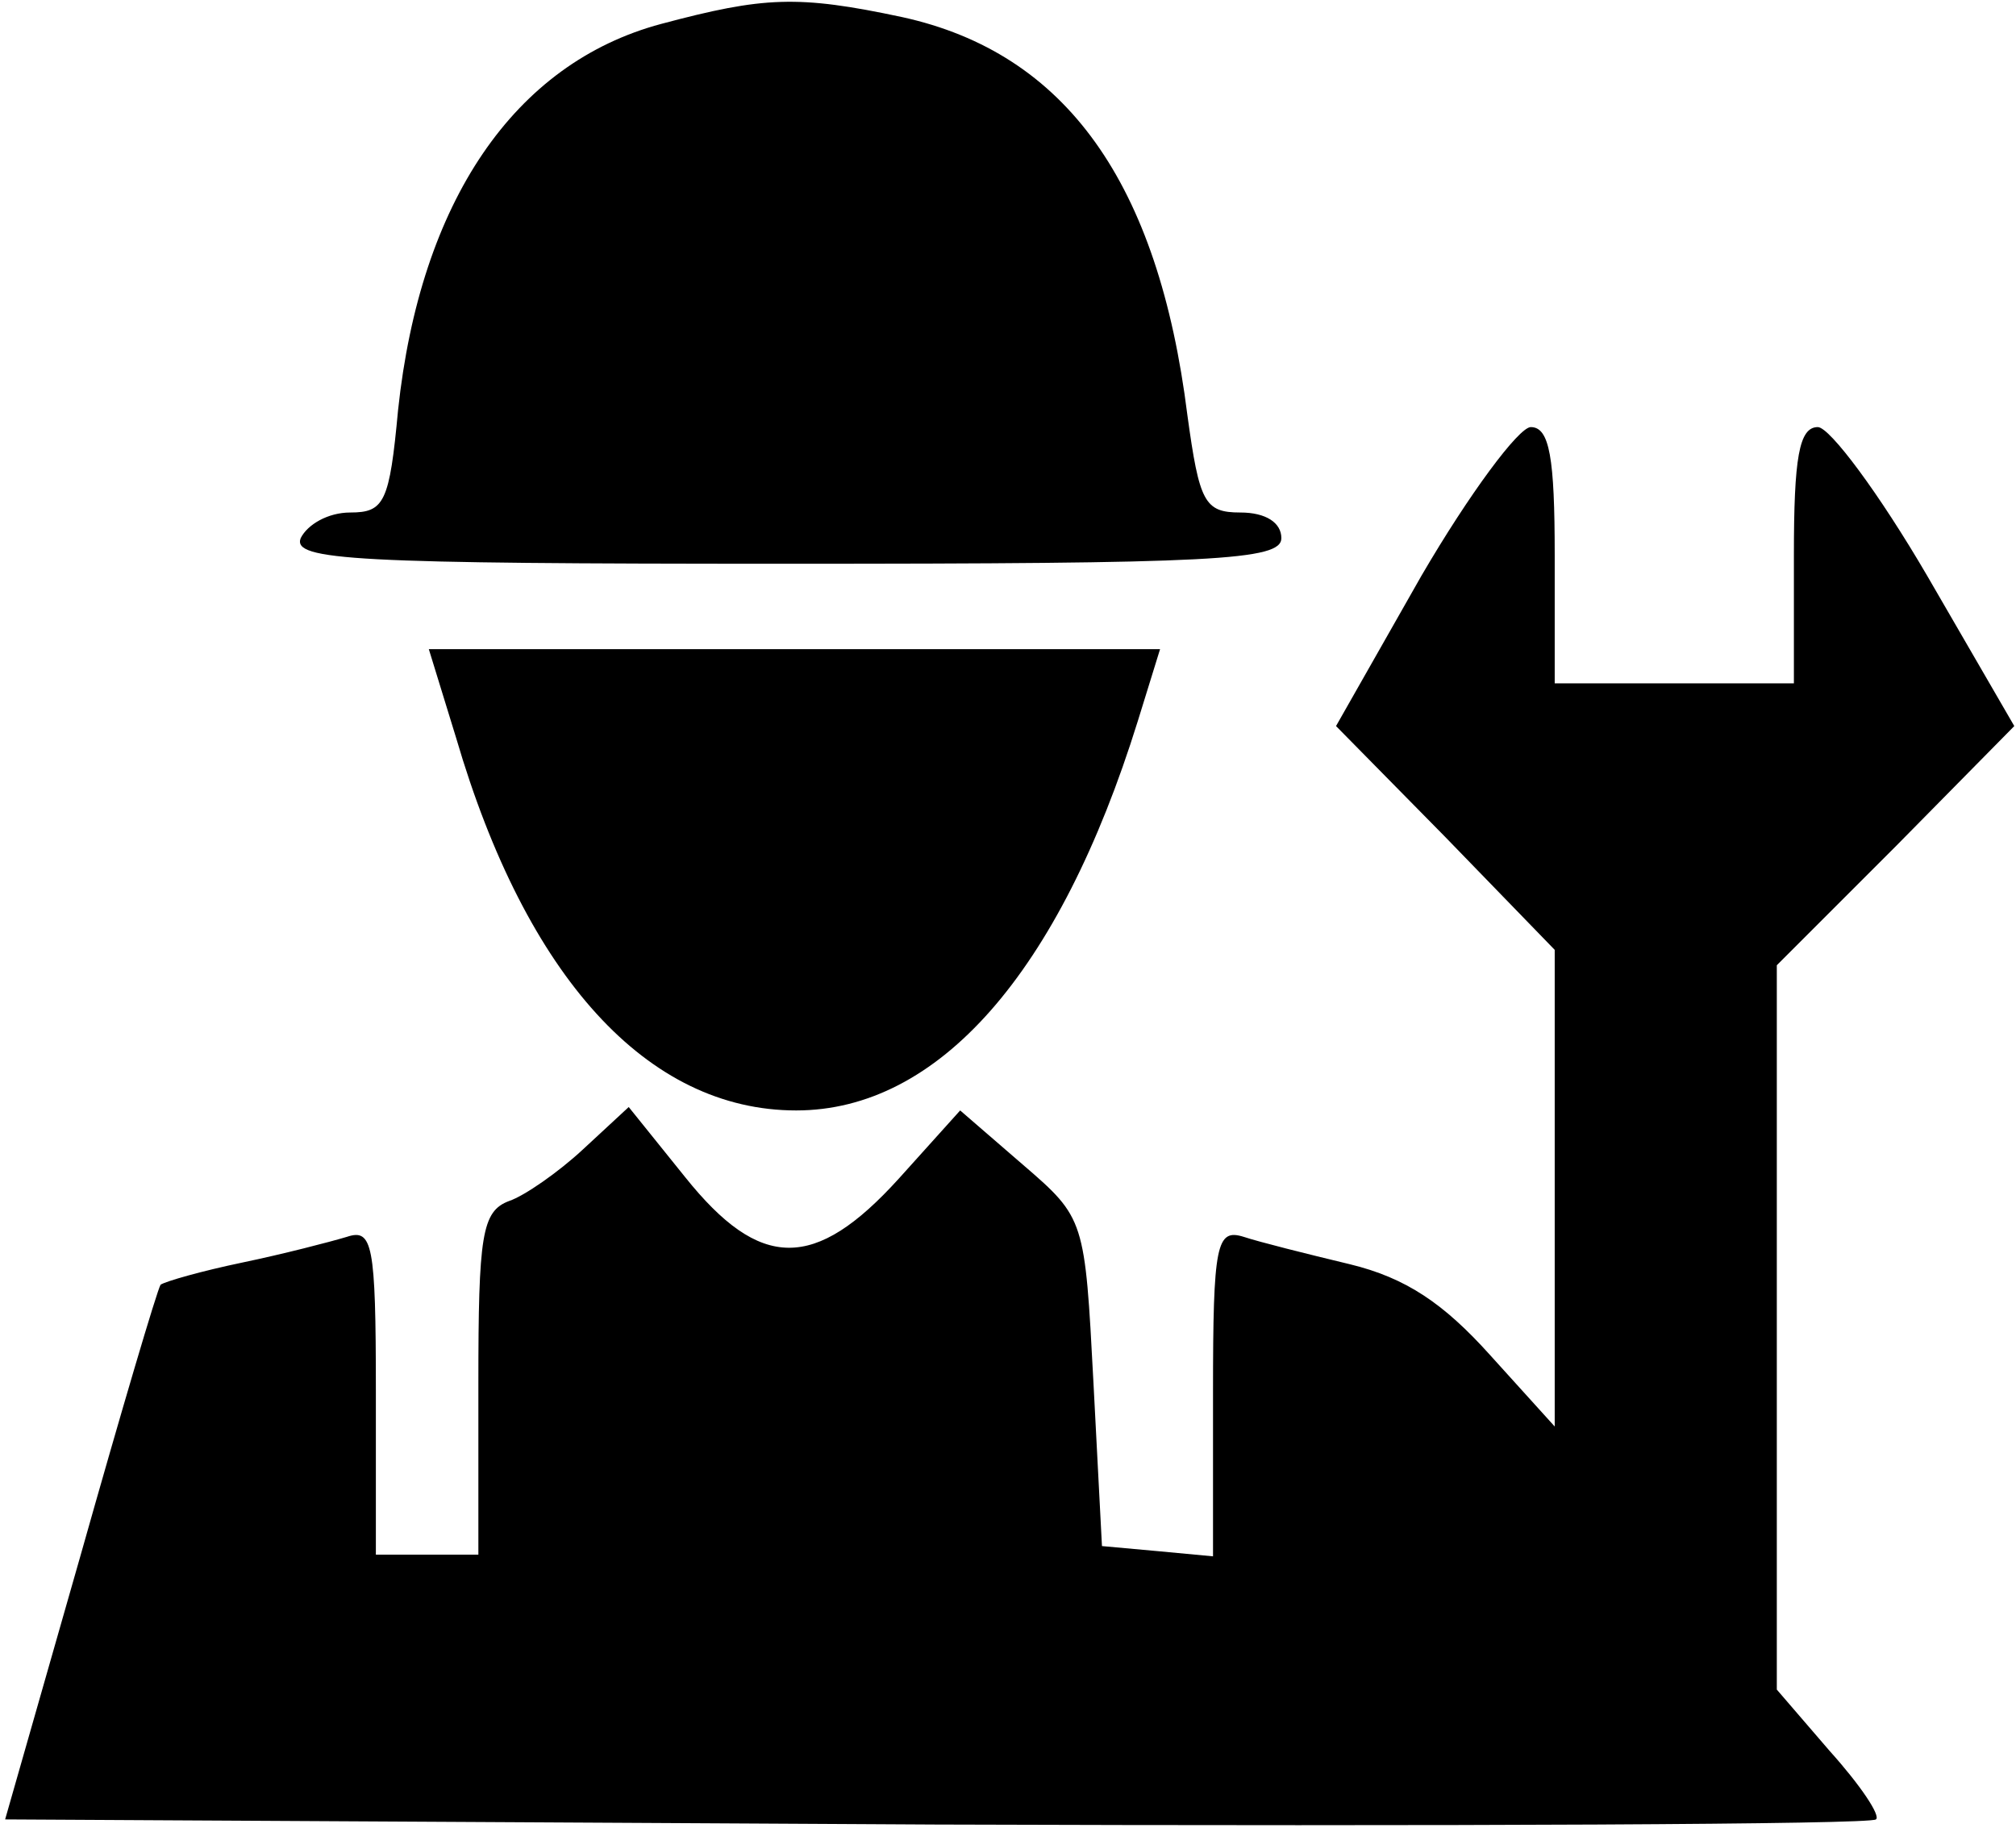
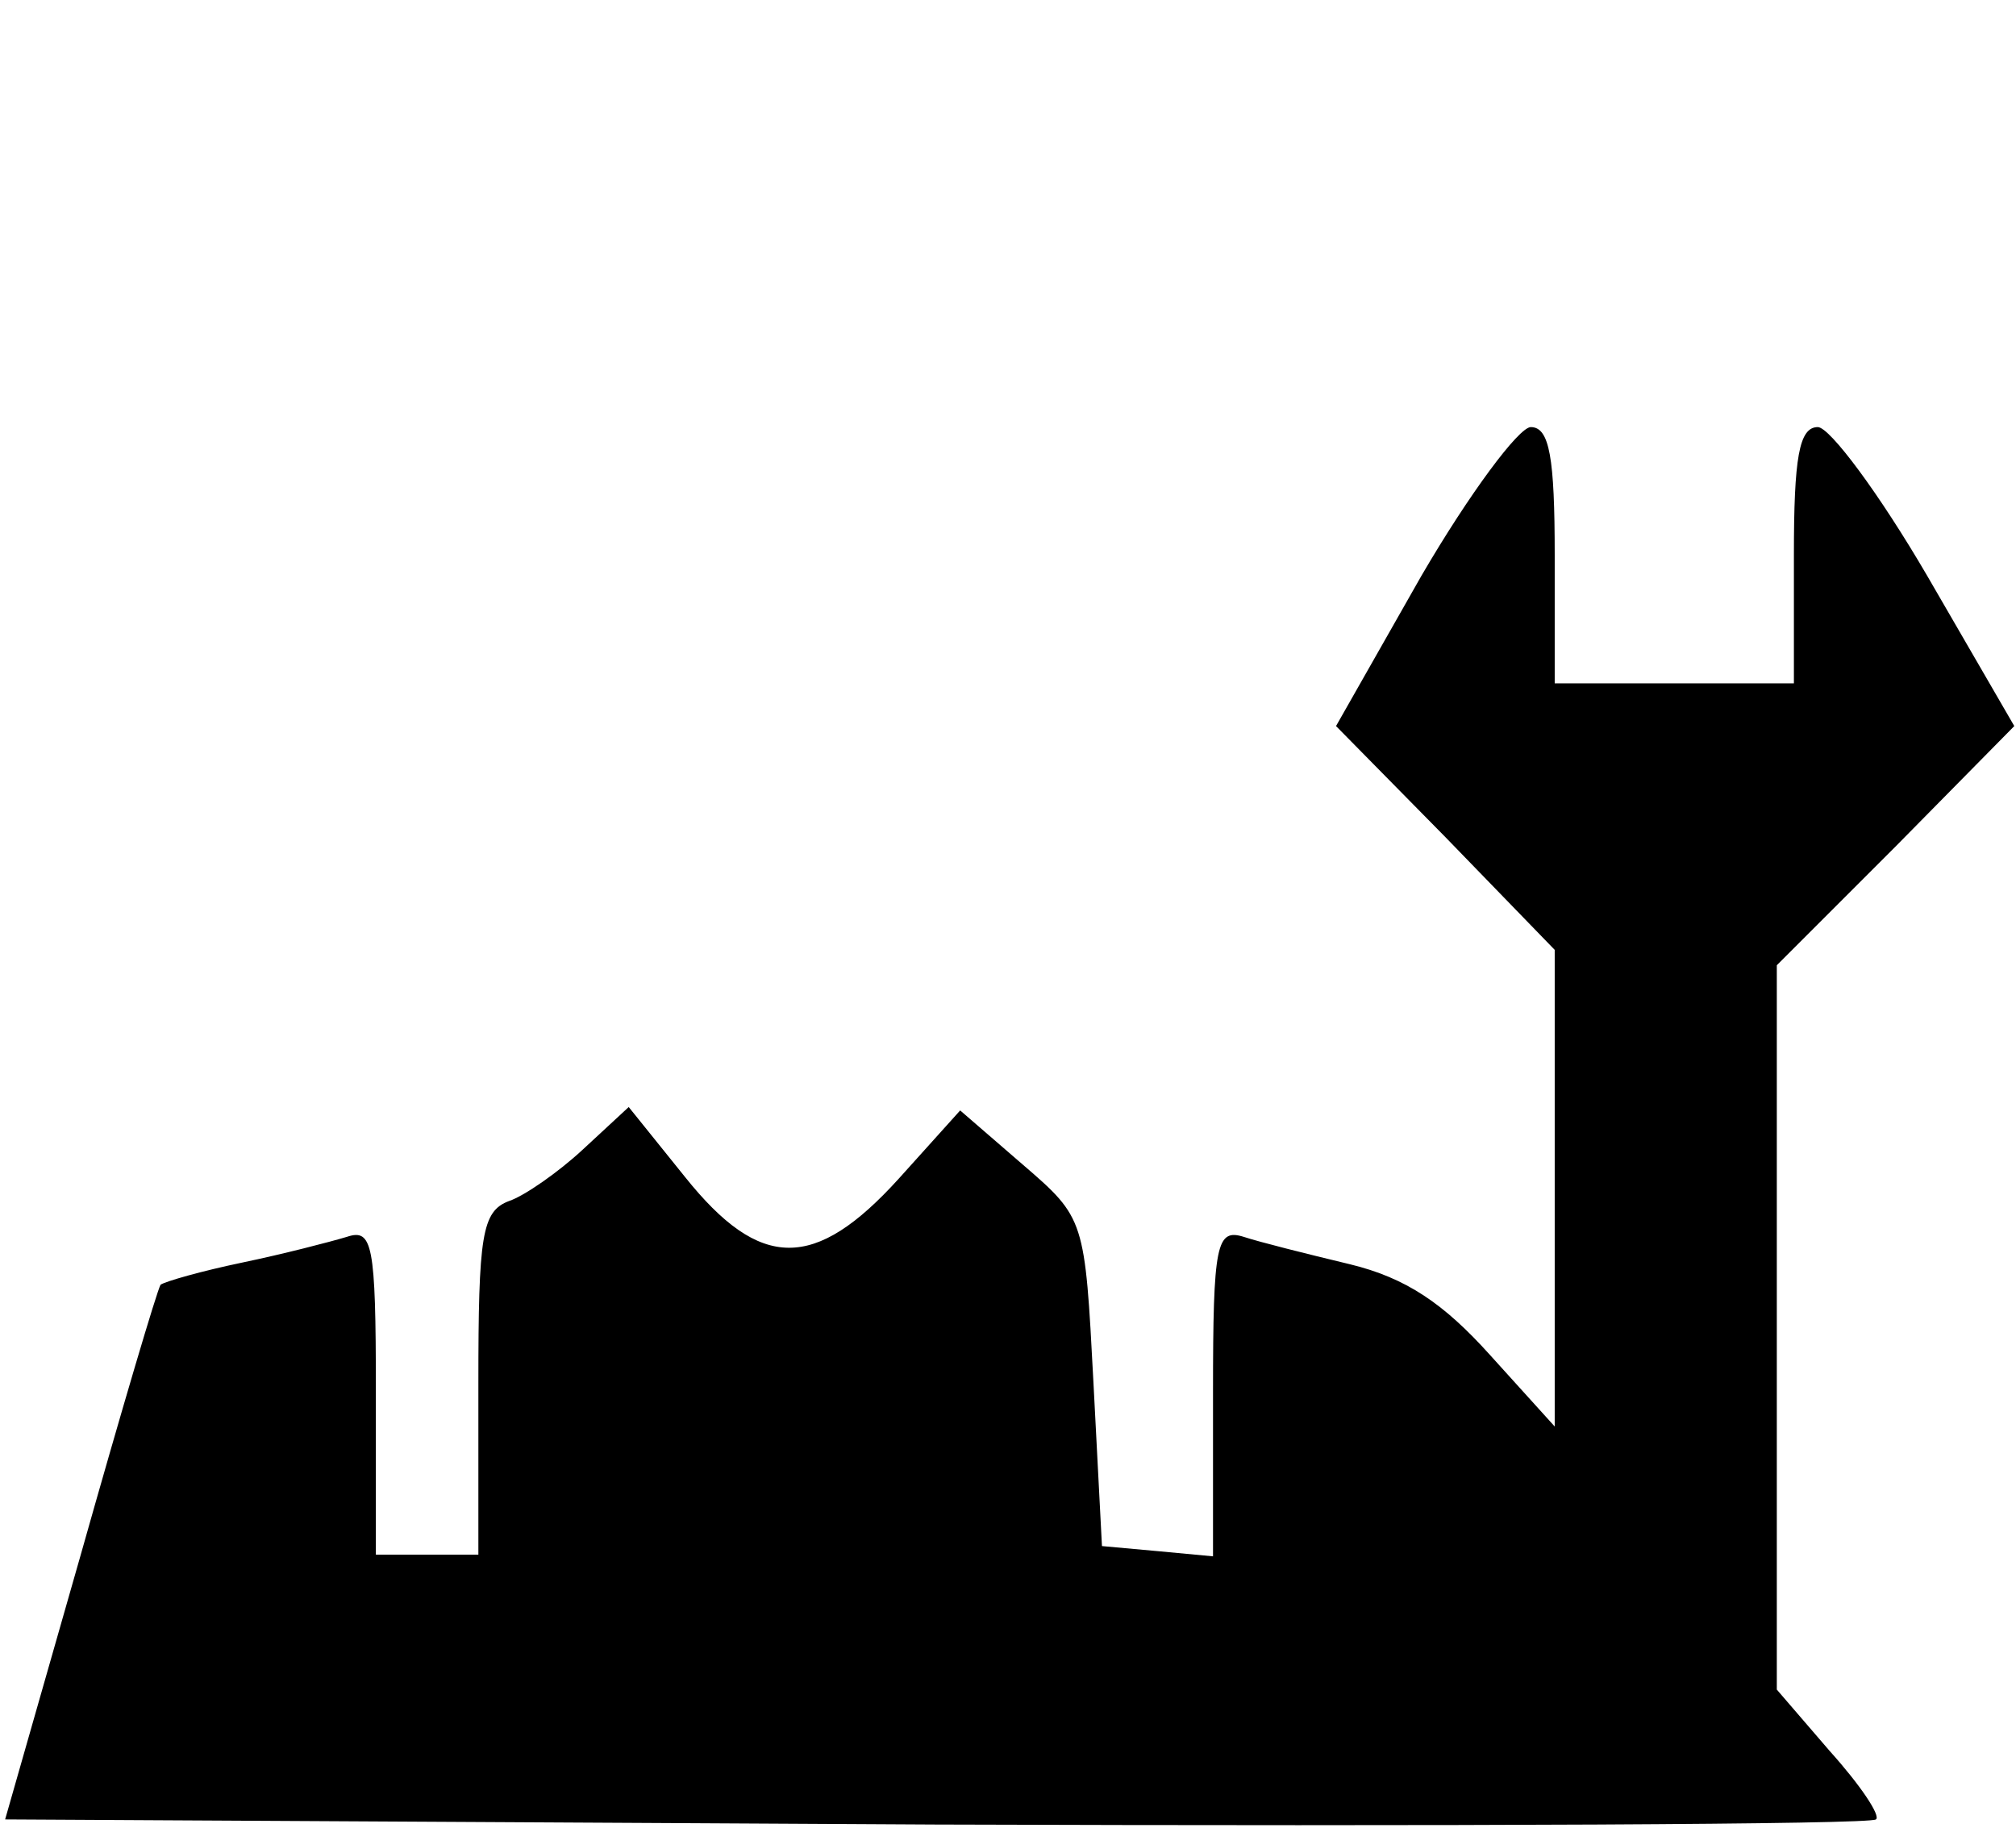
<svg xmlns="http://www.w3.org/2000/svg" version="1.0" width="118pt" height="107pt" viewBox="0 0 118 107" preserveAspectRatio="xMidYMid meet">
  <g transform="translate(0,107) scale(0.1,-0.1)" fill="currentcolor" stroke="none">
-     <path d="M387 1056 c-86 -23 -141 -104 -154 -226 -5 -54 -8 -60 -28 -60 -13 0 -25 -7 -29 -15 -5 -13 31 -15 284 -15 251 0 290 2 290 15 0 9 -9 15 -24 15 -21 0 -24 6 -31 57 -17 136 -71 212 -167 233 -61 13 -81 12 -141 -4z" />
    <path d="M832 733 l-50 -88 64 -65 64 -66 0 -139 0 -140 -38 42 c-27 30 -49 45 -82 53 -25 6 -53 13 -62 16 -16 5 -18 -4 -18 -91 l0 -96 -32 3 -33 3 -5 96 c-5 95 -5 96 -41 127 l-37 32 -36 -40 c-49 -54 -81 -54 -125 1 l-33 41 -27 -25 c-14 -13 -34 -27 -43 -30 -16 -6 -18 -20 -18 -107 l0 -100 -30 0 -30 0 0 96 c0 86 -2 95 -17 90 -10 -3 -37 -10 -61 -15 -24 -5 -45 -11 -48 -13 -2 -3 -23 -74 -47 -159 l-44 -154 545 -3 c300 -1 547 0 550 3 3 2 -9 20 -27 40 l-31 36 0 212 0 212 70 70 69 70 -51 88 c-28 48 -57 87 -64 87 -11 0 -14 -18 -14 -75 l0 -75 -70 0 -70 0 0 75 c0 57 -3 75 -14 75 -7 0 -36 -39 -64 -87z" />
-     <path d="M267 638 c41 -140 112 -218 199 -218 83 0 154 80 200 228 l13 42 -214 0 -214 0 16 -52z" />
  </g>
</svg>